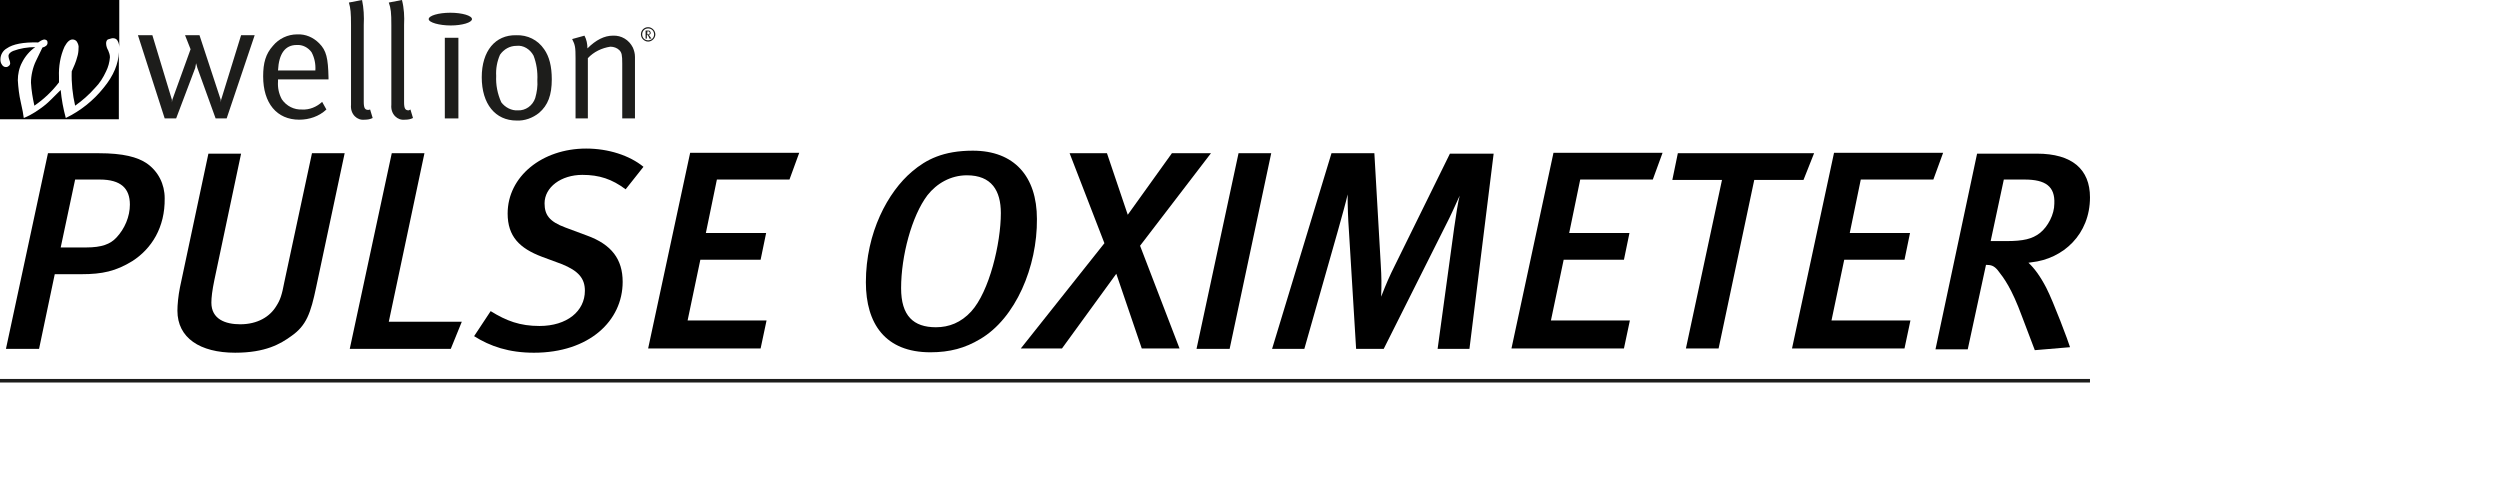
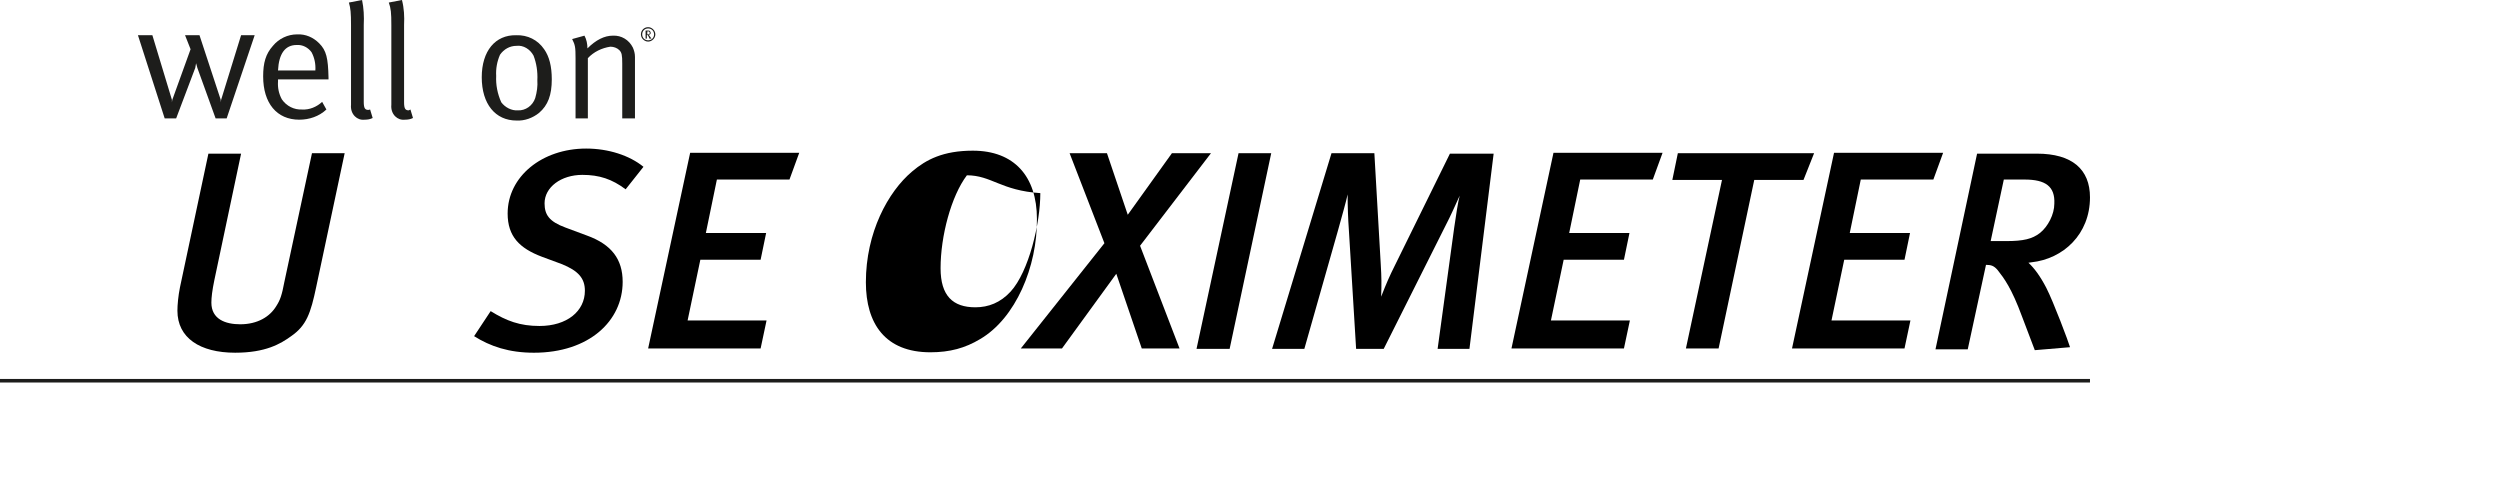
<svg xmlns="http://www.w3.org/2000/svg" version="1.1" id="Ebene_1" x="0px" y="0px" viewBox="0 0 589 113.2" style="enable-background:new 0 0 589 113.2;" xml:space="preserve">
  <style type="text/css">
	.st0{fill:#1D1D1B;}
	.st1{fill:none;stroke:#1D1D1B;stroke-width:0.84;}
</style>
  <path class="st0" d="M69.9,10.6c1.4-0.1,2.7,0.6,3.5,1.7c0.7,1.3,1,2.8,0.9,4.3h-8.8C65.7,12.6,67.2,10.6,69.9,10.6L69.9,10.6z   M71.2,25.8c-1.9,0.1-3.7-0.8-4.8-2.4c-0.7-1.3-1-2.7-0.9-4.2v-0.5h11.9v-0.4c-0.1-4.6-0.5-6.4-2.2-8.1C73.8,8.8,72,8,70,8.1  c-2.2,0-4.3,1-5.7,2.7c-1.7,1.9-2.3,4-2.3,7.2c0,6.3,3.2,10.2,8.5,10.2c2.4,0,4.7-0.8,6.4-2.4l-1-1.8C74.6,25.2,72.9,25.9,71.2,25.8  L71.2,25.8z" />
  <path class="st0" d="M82.7,5.9v18.8c-0.1,1,0.2,2,0.9,2.7c0.6,0.6,1.4,0.9,2.3,0.8c0.7,0,1.3-0.1,1.9-0.4l-0.6-2l-0.4,0.1  c-0.8,0-1.1-0.4-1.1-1.9V5.9c0.1-2,0-4-0.4-5.9l-3.1,0.6C82.6,2,82.7,3,82.7,5.9L82.7,5.9z" />
  <path class="st0" d="M92.2,5.9v18.8c-0.1,1,0.2,2,0.9,2.7c0.6,0.6,1.4,0.9,2.3,0.8c0.7,0,1.3-0.1,1.9-0.4l-0.6-2L96.3,26  c-0.8,0-1.1-0.4-1.1-1.9V5.9c0.1-2,0-4-0.5-5.9l-3.1,0.6C92.1,2,92.2,3,92.2,5.9z" />
-   <polygon class="st0" points="104.8,27.9 108,27.9 108,8.9 104.8,8.9 " />
  <path class="st0" d="M125.7,13.1c0.7,1.8,1,3.8,0.9,5.8c0.1,1.4-0.1,2.8-0.5,4.2c-0.6,1.8-2.3,3-4.1,2.9c-1.5,0.1-3-0.7-3.9-1.9  c-0.9-2-1.3-4.1-1.2-6.2c-0.1-1.7,0.2-3.4,0.9-5c0.9-1.3,2.3-2.1,3.9-2.1C123.3,10.6,124.9,11.6,125.7,13.1L125.7,13.1z M113.5,18.2  c0,6.3,3.2,10.2,8.2,10.2c1.9,0.1,3.8-0.6,5.3-1.8c2.1-1.8,3-4.2,3-7.9c0-3.1-0.6-5.4-1.8-7.1c-1.5-2.2-3.9-3.4-6.6-3.3  C116.7,8.2,113.5,12,113.5,18.2L113.5,18.2z" />
  <path class="st0" d="M135.6,13.7v14.2h2.9V13.7c1.4-1.5,3.3-2.4,5.3-2.7c0.8,0,1.6,0.3,2.1,0.8c0.6,0.6,0.7,1.2,0.7,3.2v12.9h3V13.4  c0-0.8-0.2-1.5-0.5-2.2c-0.9-1.8-2.7-2.9-4.7-2.8c-2,0-4,1-6,3c0-1-0.2-2.1-0.7-3l-2.9,0.8C135.5,10.6,135.6,11.1,135.6,13.7  L135.6,13.7z" />
  <polygon class="st0" points="60,8.3 56.8,8.3 52.1,23.5 52,24.1 52,23.5 47,8.3 43.6,8.3 44.9,11.6 40.6,23.5 40.5,24.1 40.5,23.5   35.9,8.3 32.5,8.3 38.8,27.9 41.5,27.9 46,16 46.2,14.9 46.5,16 50.8,27.9 53.4,27.9 " />
-   <path class="st0" d="M101,4.5c0-0.8,2.3-1.5,5.1-1.5s5.1,0.7,5.1,1.5s-2.3,1.5-5,1.5S101,5.3,101,4.5z" />
  <path class="st0" d="M153.1,7.7L153,8l-0.3,0.1h-0.2V7.4h0.2h0.2L153.1,7.7L153.1,7.7z M153.5,9.1l-0.3-0.4L153,8.4l-0.2-0.2  c0.3,0,0.5-0.2,0.5-0.4V7.7c0-0.1-0.1-0.3-0.2-0.4c-0.1-0.1-0.3-0.1-0.4-0.1h-0.6v1.9h0.3V8.2l0.2,0.1c0.1,0.1,0.2,0.3,0.3,0.5  l0.1,0.3H153.5z M151.3,8.1c0-0.8,0.6-1.4,1.4-1.4s1.4,0.6,1.4,1.4s-0.6,1.4-1.4,1.4S151.3,8.9,151.3,8.1z M151,8.1  c0,0.9,0.8,1.7,1.7,1.7s1.7-0.8,1.7-1.7s-0.8-1.7-1.7-1.7l0,0C151.8,6.4,151,7.1,151,8.1L151,8.1L151,8.1z" />
-   <path d="M24.4,20.7c-2.4,3-5.4,5.4-8.9,7.1c-0.6-2.2-1-4.4-1.2-6.6c-1.8,1.8-3,3-3.4,3.3c-0.8,0.7-1.7,1.3-2.6,1.9  c-0.8,0.5-1.7,1-2.7,1.4c-0.1-0.8-0.3-2-0.7-3.7c-0.4-1.7-0.6-3.5-0.7-5.2c0-1.4,0.3-2.9,1-4.2C5.9,13.3,7,12,8.3,11.1  c-1.8,0-3.6,0.3-5.2,0.9C2.4,12.3,2,12.7,2,13.2c0,0.3,0.1,0.6,0.2,0.9c0.1,0.3,0.2,0.5,0.2,0.8c0,0.2-0.1,0.5-0.3,0.6  c-0.2,0.2-0.4,0.3-0.7,0.3c-0.4,0-0.7-0.2-0.9-0.5c-0.3-0.4-0.4-0.8-0.4-1.3c0-1.1,0.6-2.1,1.5-2.6C3,10.4,5.5,9.9,9,10  c0.4-0.3,0.9-0.6,1.4-0.7c0.2,0,0.5,0.1,0.6,0.2c0.2,0.2,0.2,0.4,0.2,0.6c0,0.5-0.4,0.9-1.2,1.1l-1.5,3.1c-0.4,0.8-0.7,1.7-0.9,2.6  c-0.2,0.9-0.3,1.7-0.3,2.6c0.1,1.8,0.4,3.6,0.8,5.4c2.2-1.5,4.2-3.4,5.8-5.5c0-0.6,0-1,0-1.3c-0.1-2.4,0.3-4.9,1.3-7.1  c0.6-1.1,1.2-1.7,1.9-1.7c0.4,0,0.8,0.2,1,0.5c0.3,0.5,0.5,1,0.4,1.6c0,0.7-0.1,1.4-0.3,2c-0.3,1.2-0.8,2.3-1.3,3.4  c-0.1,2.7,0.2,5.5,0.8,8.1c1.7-1.2,3.3-2.6,4.7-4.2c1.1-1.1,1.9-2.4,2.6-3.9c0.5-1,0.8-2.1,0.9-3.3c0-0.6-0.2-1.1-0.4-1.6  c-0.3-0.5-0.5-1.1-0.5-1.7c0-0.3,0.1-0.7,0.4-0.9C25.9,9.2,26.2,9,26.6,9c0.5,0,0.9,0.2,1.1,0.6c0.3,0.5,0.4,1.1,0.4,1.6V0H0v28.1  h28V12.3C27.9,15,26.8,17.8,24.4,20.7L24.4,20.7z" />
  <g>
    <g>
      <g id="Ebene_2_1_">
        <g id="Ebene_1-2">
          <g>
            <g>
              <g>
                <line class="st1" x1="0" y1="89.7" x2="492.4" y2="89.7" />
              </g>
            </g>
          </g>
        </g>
      </g>
    </g>
  </g>
  <g>
-     <path d="M31.2,61.5c-3.9,2.4-7.1,3.1-12,3.1h-6.3L9.2,82.2H1.4l9.9-46.1h12c5.7,0,9.1,0.9,11.3,2.4c2.7,1.9,4.2,4.9,4.2,8.2   C38.9,53.6,35.7,58.6,31.2,61.5z M23.5,42.3h-5.8l-3.4,16h6c3.7,0,5.7-0.8,7.1-2.3c2-2.1,3.2-5,3.2-7.8   C30.6,44.4,28.5,42.3,23.5,42.3z" />
    <path d="M74.5,67.6c-1.3,6.2-2.3,9.1-5.9,11.6c-2.5,1.8-6,3.9-13.2,3.9c-8.3,0-13.6-3.5-13.6-9.9c0-1.4,0.2-3.5,0.6-5.5l6.7-31.5   h7.7L50.5,66c-0.5,2.4-0.7,4.1-0.7,5.3c0,3.9,3.3,5.1,6.8,5.1c4.1,0,7-1.8,8.5-4.3c0.9-1.4,1.3-2.5,1.9-5.7l6.5-30.3h7.7L74.5,67.6   z" />
-     <path d="M106.2,82.2H82.4l9.9-46.1h7.7l-8.4,39.7h17.2L106.2,82.2z" />
    <path d="M147.4,44.6c-3.2-2.4-6.2-3.4-10.2-3.4c-5,0-8.9,2.9-8.9,6.7c0,2.7,1.1,4.3,4.9,5.7l5.1,1.9c5.8,2.1,8.4,5.6,8.4,10.9   c0,9.2-7.9,16.7-20.9,16.7c-5.9,0-10.3-1.5-14.1-3.9l3.9-5.9c3.7,2.3,6.9,3.5,11.5,3.5c6.5,0,10.7-3.5,10.7-8.3   c0-2.9-1.5-4.7-5.5-6.3l-4.6-1.7c-5.3-2-8.1-4.8-8.1-10.2c0-8.7,8.1-15.3,18.5-15.3c5.2,0,10.2,1.6,13.5,4.3L147.4,44.6z" />
    <path d="M186,42.3h-17.1l-2.6,12.6h14.2l-1.3,6.3H165l-3,14.3h18.6l-1.4,6.6h-26.5l9.9-46.1h25.7L186,42.3z" />
-     <path d="M230.9,79.9c-3.5,2.1-7.1,3.1-11.7,3.1c-10.6,0-15.2-6.7-15.2-16.5c0-11.7,5.2-21.3,10.9-26.1c3.3-2.8,7.3-4.9,14.3-4.9   c9.7,0,15.1,6,15.1,16.1C244.4,62.8,239.3,75,230.9,79.9z M227.8,41.3c-3.8,0-7.1,1.9-9.3,4.7c-3.7,4.9-6.2,14.3-6.2,21.9   c0,6.5,2.9,9.2,8.2,9.2c3.1,0,5.9-1.1,8.3-3.7c4.3-4.7,7-16.1,7-23.2C235.8,44.9,233.6,41.3,227.8,41.3z" />
+     <path d="M230.9,79.9c-3.5,2.1-7.1,3.1-11.7,3.1c-10.6,0-15.2-6.7-15.2-16.5c0-11.7,5.2-21.3,10.9-26.1c3.3-2.8,7.3-4.9,14.3-4.9   c9.7,0,15.1,6,15.1,16.1C244.4,62.8,239.3,75,230.9,79.9z M227.8,41.3c-3.7,4.9-6.2,14.3-6.2,21.9   c0,6.5,2.9,9.2,8.2,9.2c3.1,0,5.9-1.1,8.3-3.7c4.3-4.7,7-16.1,7-23.2C235.8,44.9,233.6,41.3,227.8,41.3z" />
    <path d="M268.6,57.9l9.3,24.2H269l-6-17.6l-12.8,17.6h-9.7l19.7-24.8L252,36.1h8.8l4.9,14.5l10.4-14.5h9.2L268.6,57.9z" />
    <path d="M289.7,82.2h-7.8l9.9-46.1h7.7L289.7,82.2z" />
    <path d="M346.2,82.2h-7.5l3.9-28.5c0.4-2.8,0.9-6.1,1.3-7.6c-1.1,2.4-2.1,4.7-3.3,7L326,82.2h-6.5l-1.7-27.9   c-0.2-2.8-0.3-5.6-0.3-8.5c-0.3,1.5-1.5,5.7-2.3,8.6l-7.9,27.8h-7.6l14-46.1h10.1l1.5,26.1c0.2,3.3,0.2,4.7,0.1,7.7   c1.2-3.1,2-4.9,3.3-7.5l12.9-26.2h10.3L346.2,82.2z" />
    <path d="M389.4,42.3h-17.1l-2.6,12.6h14.2l-1.3,6.3h-14.2l-3,14.3H384l-1.4,6.6h-26.5L366,36h25.7L389.4,42.3z" />
    <path d="M424.9,42.4h-11.6l-8.4,39.7h-7.7l8.5-39.7H394l1.3-6.3h32.1L424.9,42.4z" />
    <path d="M455.5,42.3h-17.1l-2.6,12.6H450l-1.3,6.3h-14.2l-3,14.3h18.6l-1.4,6.6h-26.5l9.9-46.1h25.7L455.5,42.3z" />
    <path d="M478.6,61.8l-0.7,0.1c1.4,1.3,2.8,3.2,4.2,5.9c1.7,3.3,5.3,12.9,5.6,14l-8.3,0.7l-3-7.9c-2.5-6.8-4.3-9.1-5.7-10.9   c-0.9-1.1-1.6-1.3-2.8-1.3l-4.3,19.9H456l9.8-46.1h14.1c8.3,0,12.5,3.7,12.5,10.3C492.4,55.2,486.1,61,478.6,61.8z M477,42.3h-4.9   L469,56.8h3.7c4,0,6.1-0.5,7.9-1.9c1.9-1.5,3.4-4.4,3.4-6.9C484.2,43.9,481.9,42.3,477,42.3z" />
  </g>
</svg>